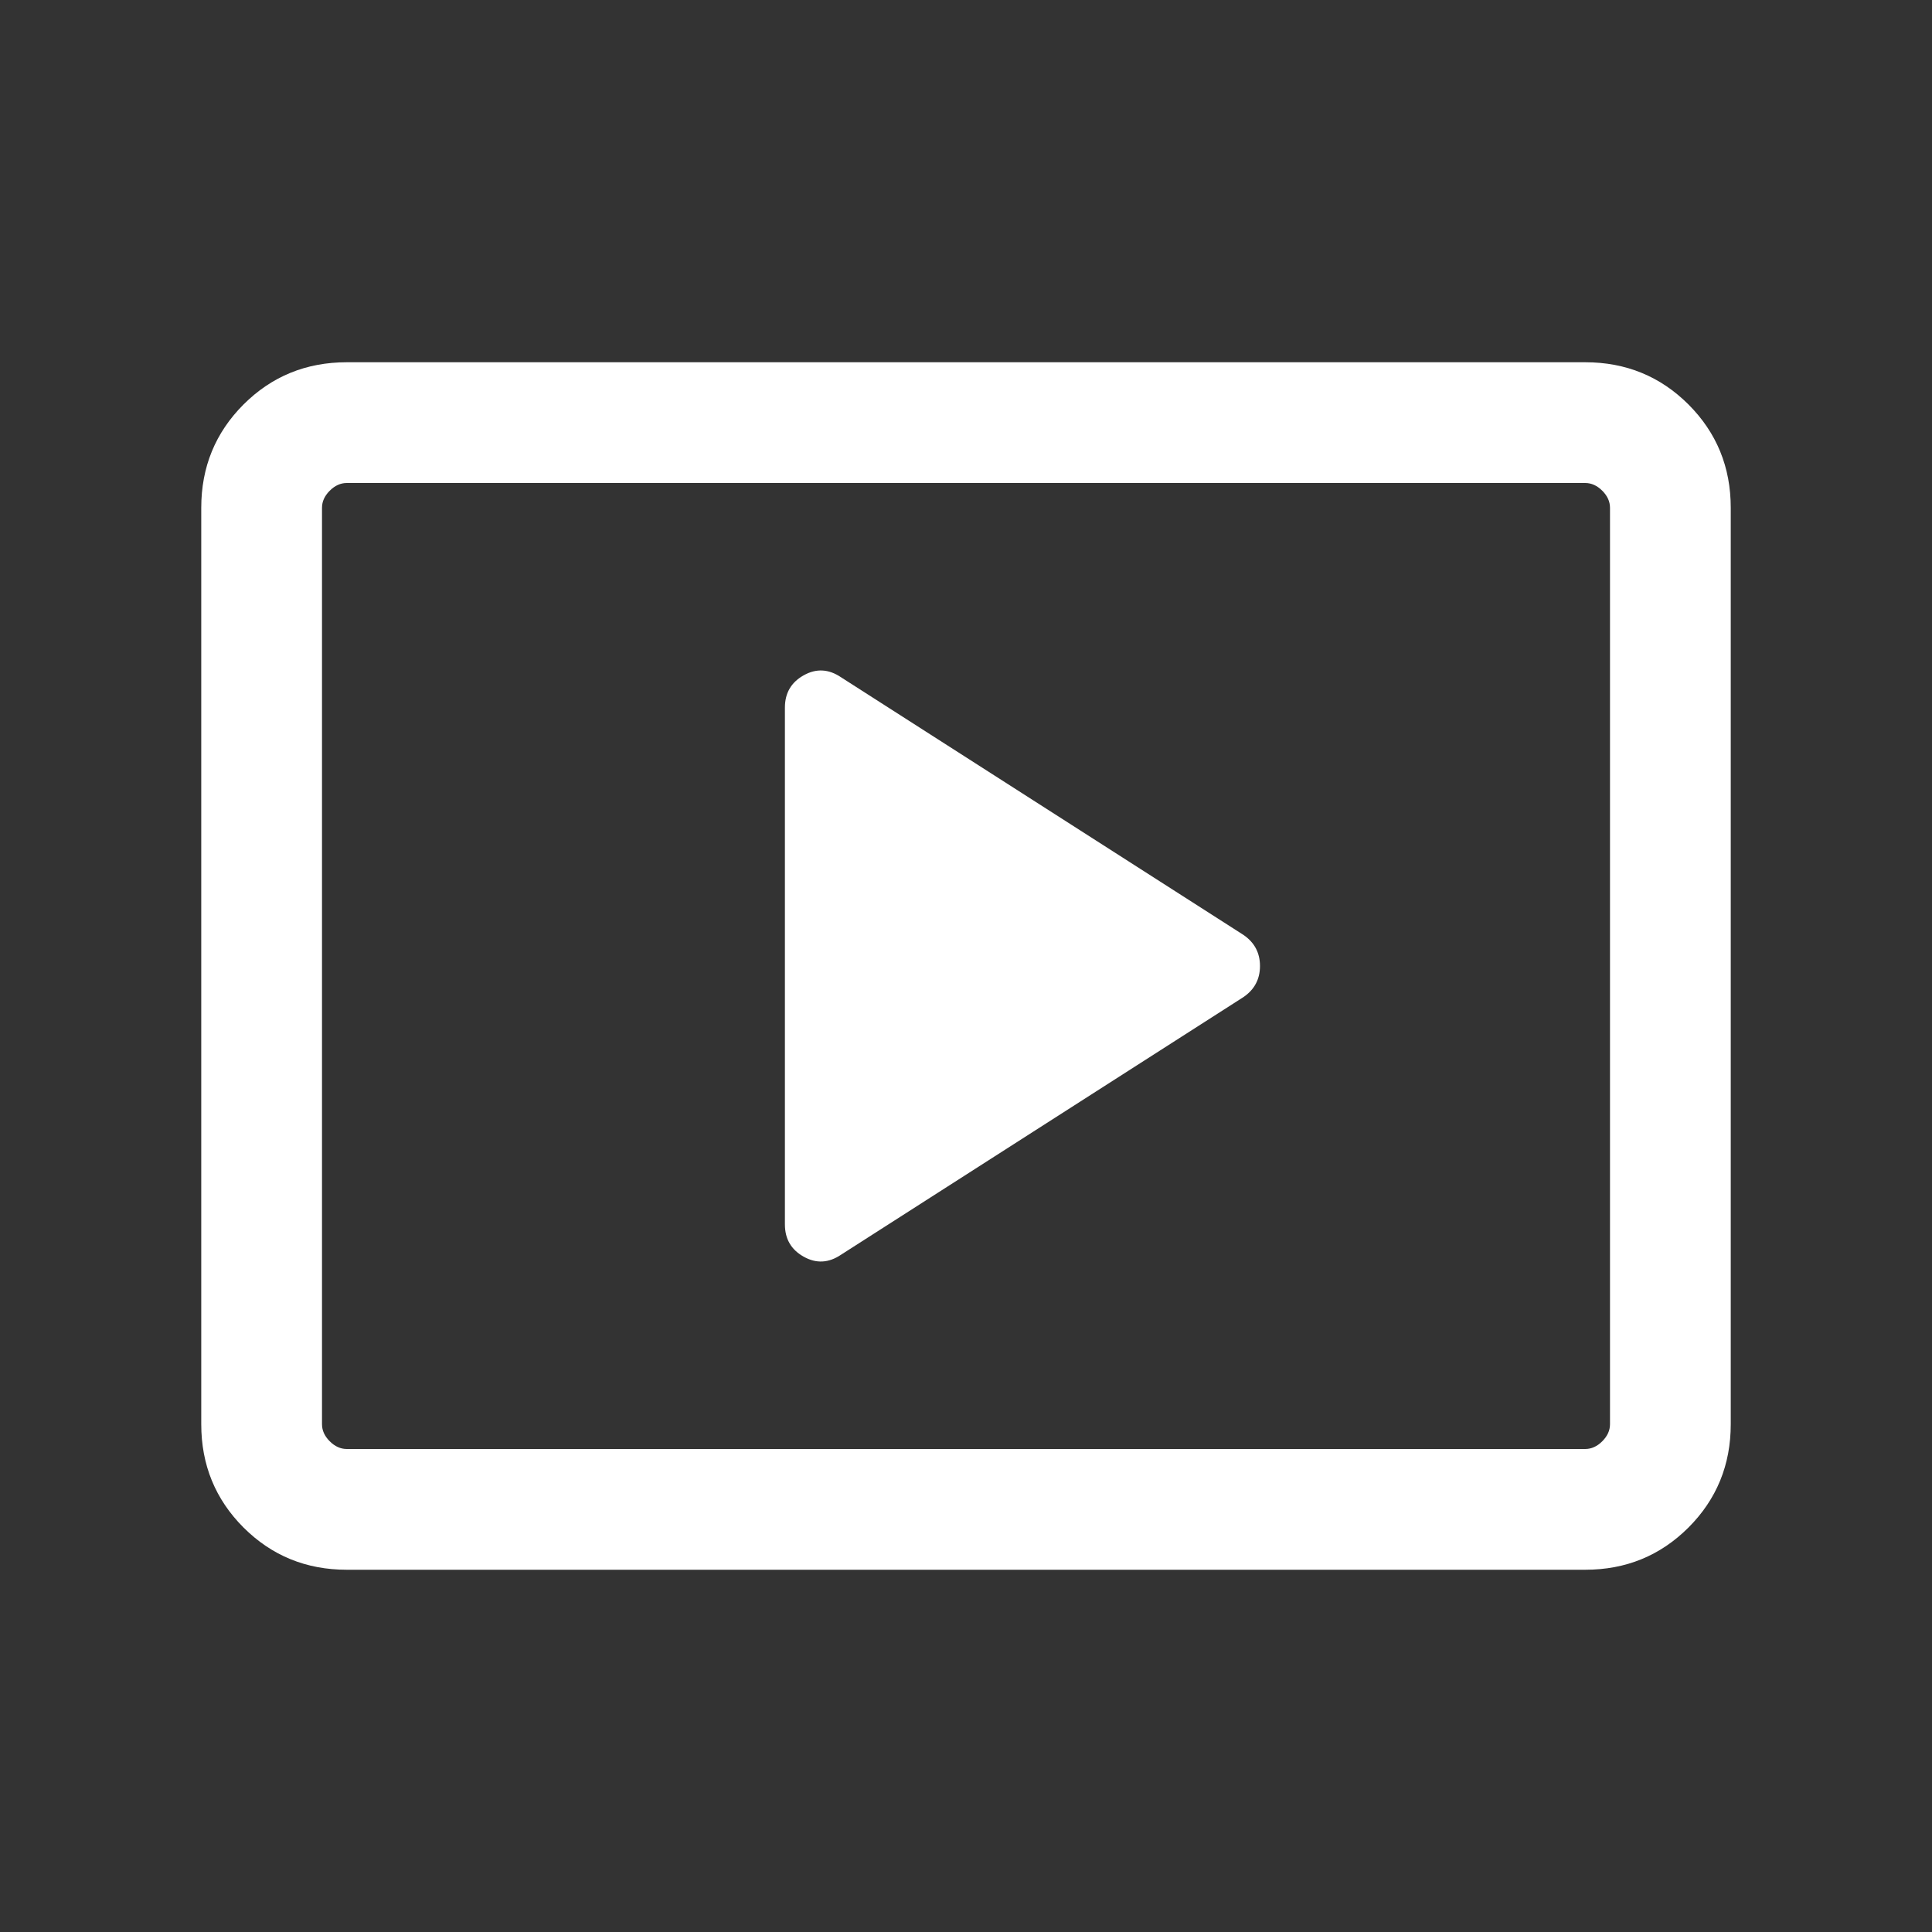
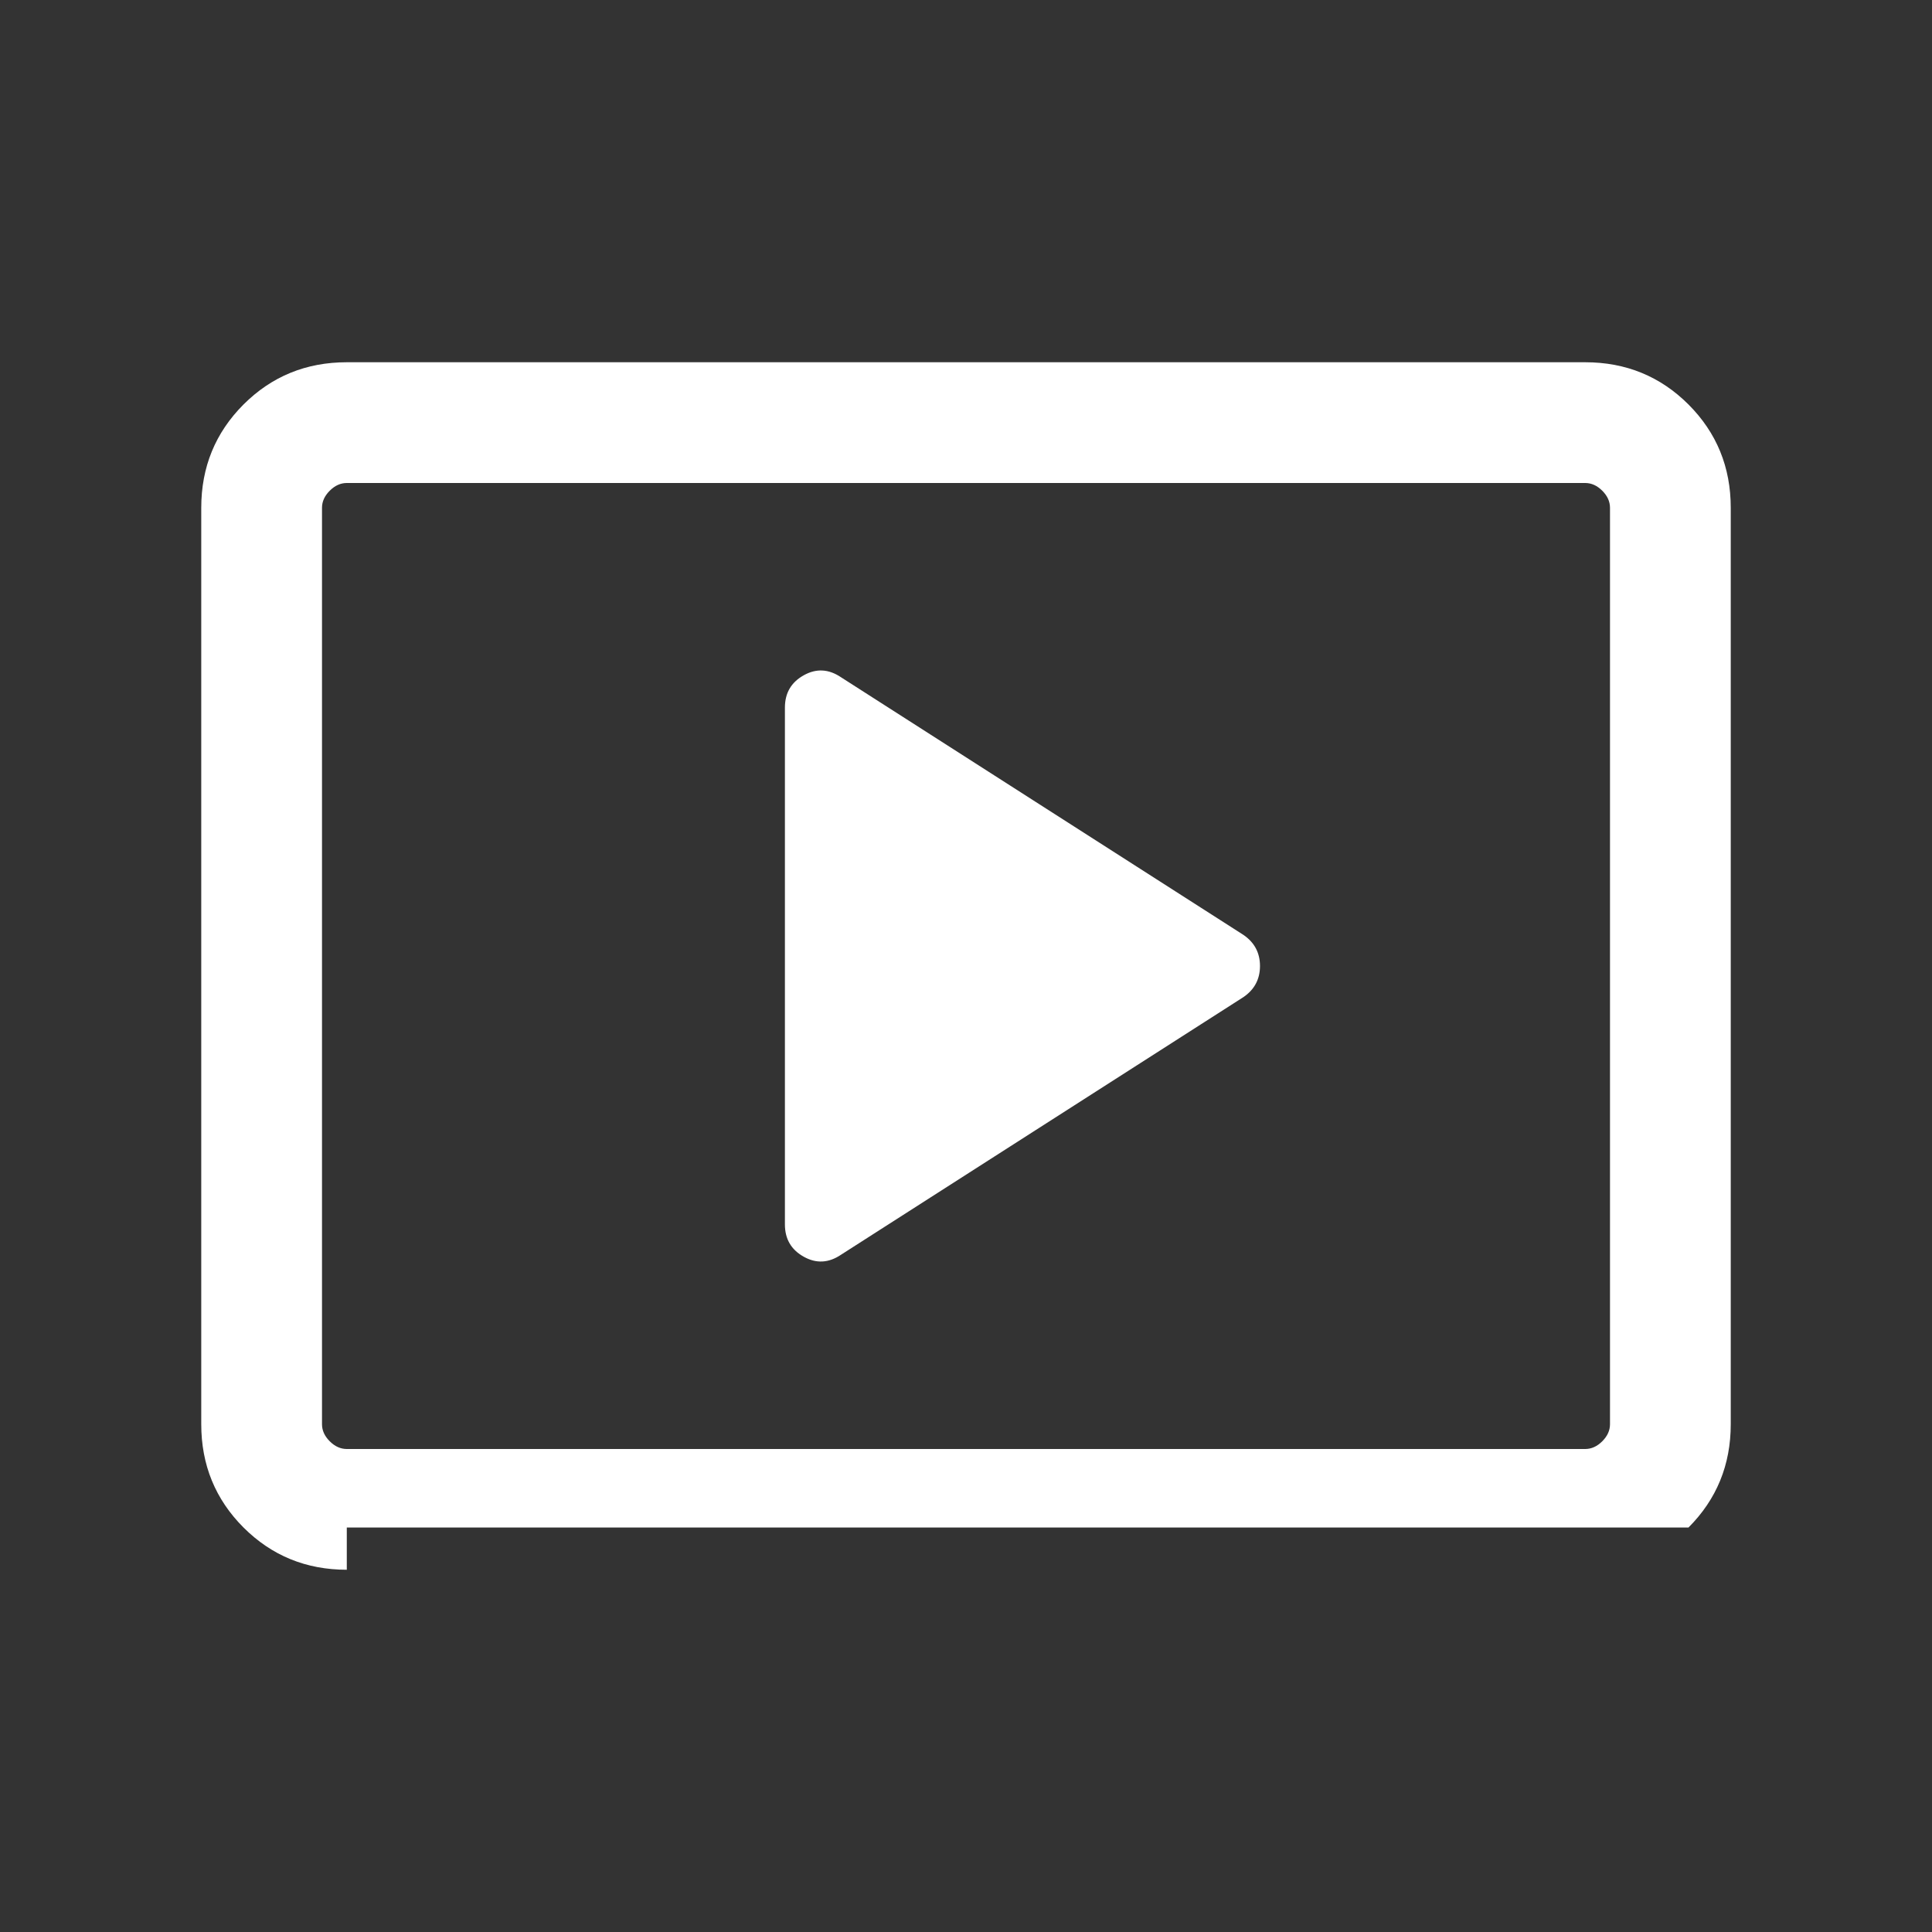
<svg xmlns="http://www.w3.org/2000/svg" width="30" height="30" viewBox="0 0 30 30" fill="none">
  <rect x="0" y="0" width="30" height="30" fill="#333333" stroke="none" />
-   <path d="M13.06 19.483L19.308 15.483C19.479 15.366 19.565 15.205 19.565 15C19.565 14.795 19.479 14.634 19.308 14.517L13.06 10.517C12.868 10.387 12.674 10.377 12.48 10.486C12.285 10.595 12.188 10.762 12.188 10.988V19.012C12.188 19.238 12.285 19.405 12.48 19.514C12.674 19.623 12.868 19.613 13.06 19.483ZM5.385 24.375C4.753 24.375 4.219 24.156 3.781 23.719C3.344 23.281 3.125 22.747 3.125 22.115V7.885C3.125 7.253 3.344 6.719 3.781 6.281C4.219 5.844 4.753 5.625 5.385 5.625H24.615C25.247 5.625 25.781 5.844 26.219 6.281C26.656 6.719 26.875 7.253 26.875 7.885V22.115C26.875 22.747 26.656 23.281 26.219 23.719C25.781 24.156 25.247 24.375 24.615 24.375H5.385ZM5.385 22.5H24.615C24.712 22.5 24.8 22.46 24.88 22.38C24.96 22.3 25 22.212 25 22.115V7.885C25 7.788 24.96 7.7 24.88 7.62C24.8 7.54 24.712 7.5 24.615 7.5H5.385C5.288 7.5 5.2 7.54 5.12 7.62C5.04 7.7 5 7.788 5 7.885V22.115C5 22.212 5.04 22.3 5.12 22.38C5.2 22.46 5.288 22.5 5.385 22.5Z" fill="white" />
+   <path d="M13.06 19.483L19.308 15.483C19.479 15.366 19.565 15.205 19.565 15C19.565 14.795 19.479 14.634 19.308 14.517L13.06 10.517C12.868 10.387 12.674 10.377 12.48 10.486C12.285 10.595 12.188 10.762 12.188 10.988V19.012C12.188 19.238 12.285 19.405 12.48 19.514C12.674 19.623 12.868 19.613 13.06 19.483ZM5.385 24.375C4.753 24.375 4.219 24.156 3.781 23.719C3.344 23.281 3.125 22.747 3.125 22.115V7.885C3.125 7.253 3.344 6.719 3.781 6.281C4.219 5.844 4.753 5.625 5.385 5.625H24.615C25.247 5.625 25.781 5.844 26.219 6.281C26.656 6.719 26.875 7.253 26.875 7.885V22.115C26.875 22.747 26.656 23.281 26.219 23.719H5.385ZM5.385 22.5H24.615C24.712 22.5 24.8 22.46 24.88 22.38C24.96 22.3 25 22.212 25 22.115V7.885C25 7.788 24.96 7.7 24.88 7.62C24.8 7.54 24.712 7.5 24.615 7.5H5.385C5.288 7.5 5.2 7.54 5.12 7.62C5.04 7.7 5 7.788 5 7.885V22.115C5 22.212 5.04 22.3 5.12 22.38C5.2 22.46 5.288 22.5 5.385 22.5Z" fill="white" />
</svg>